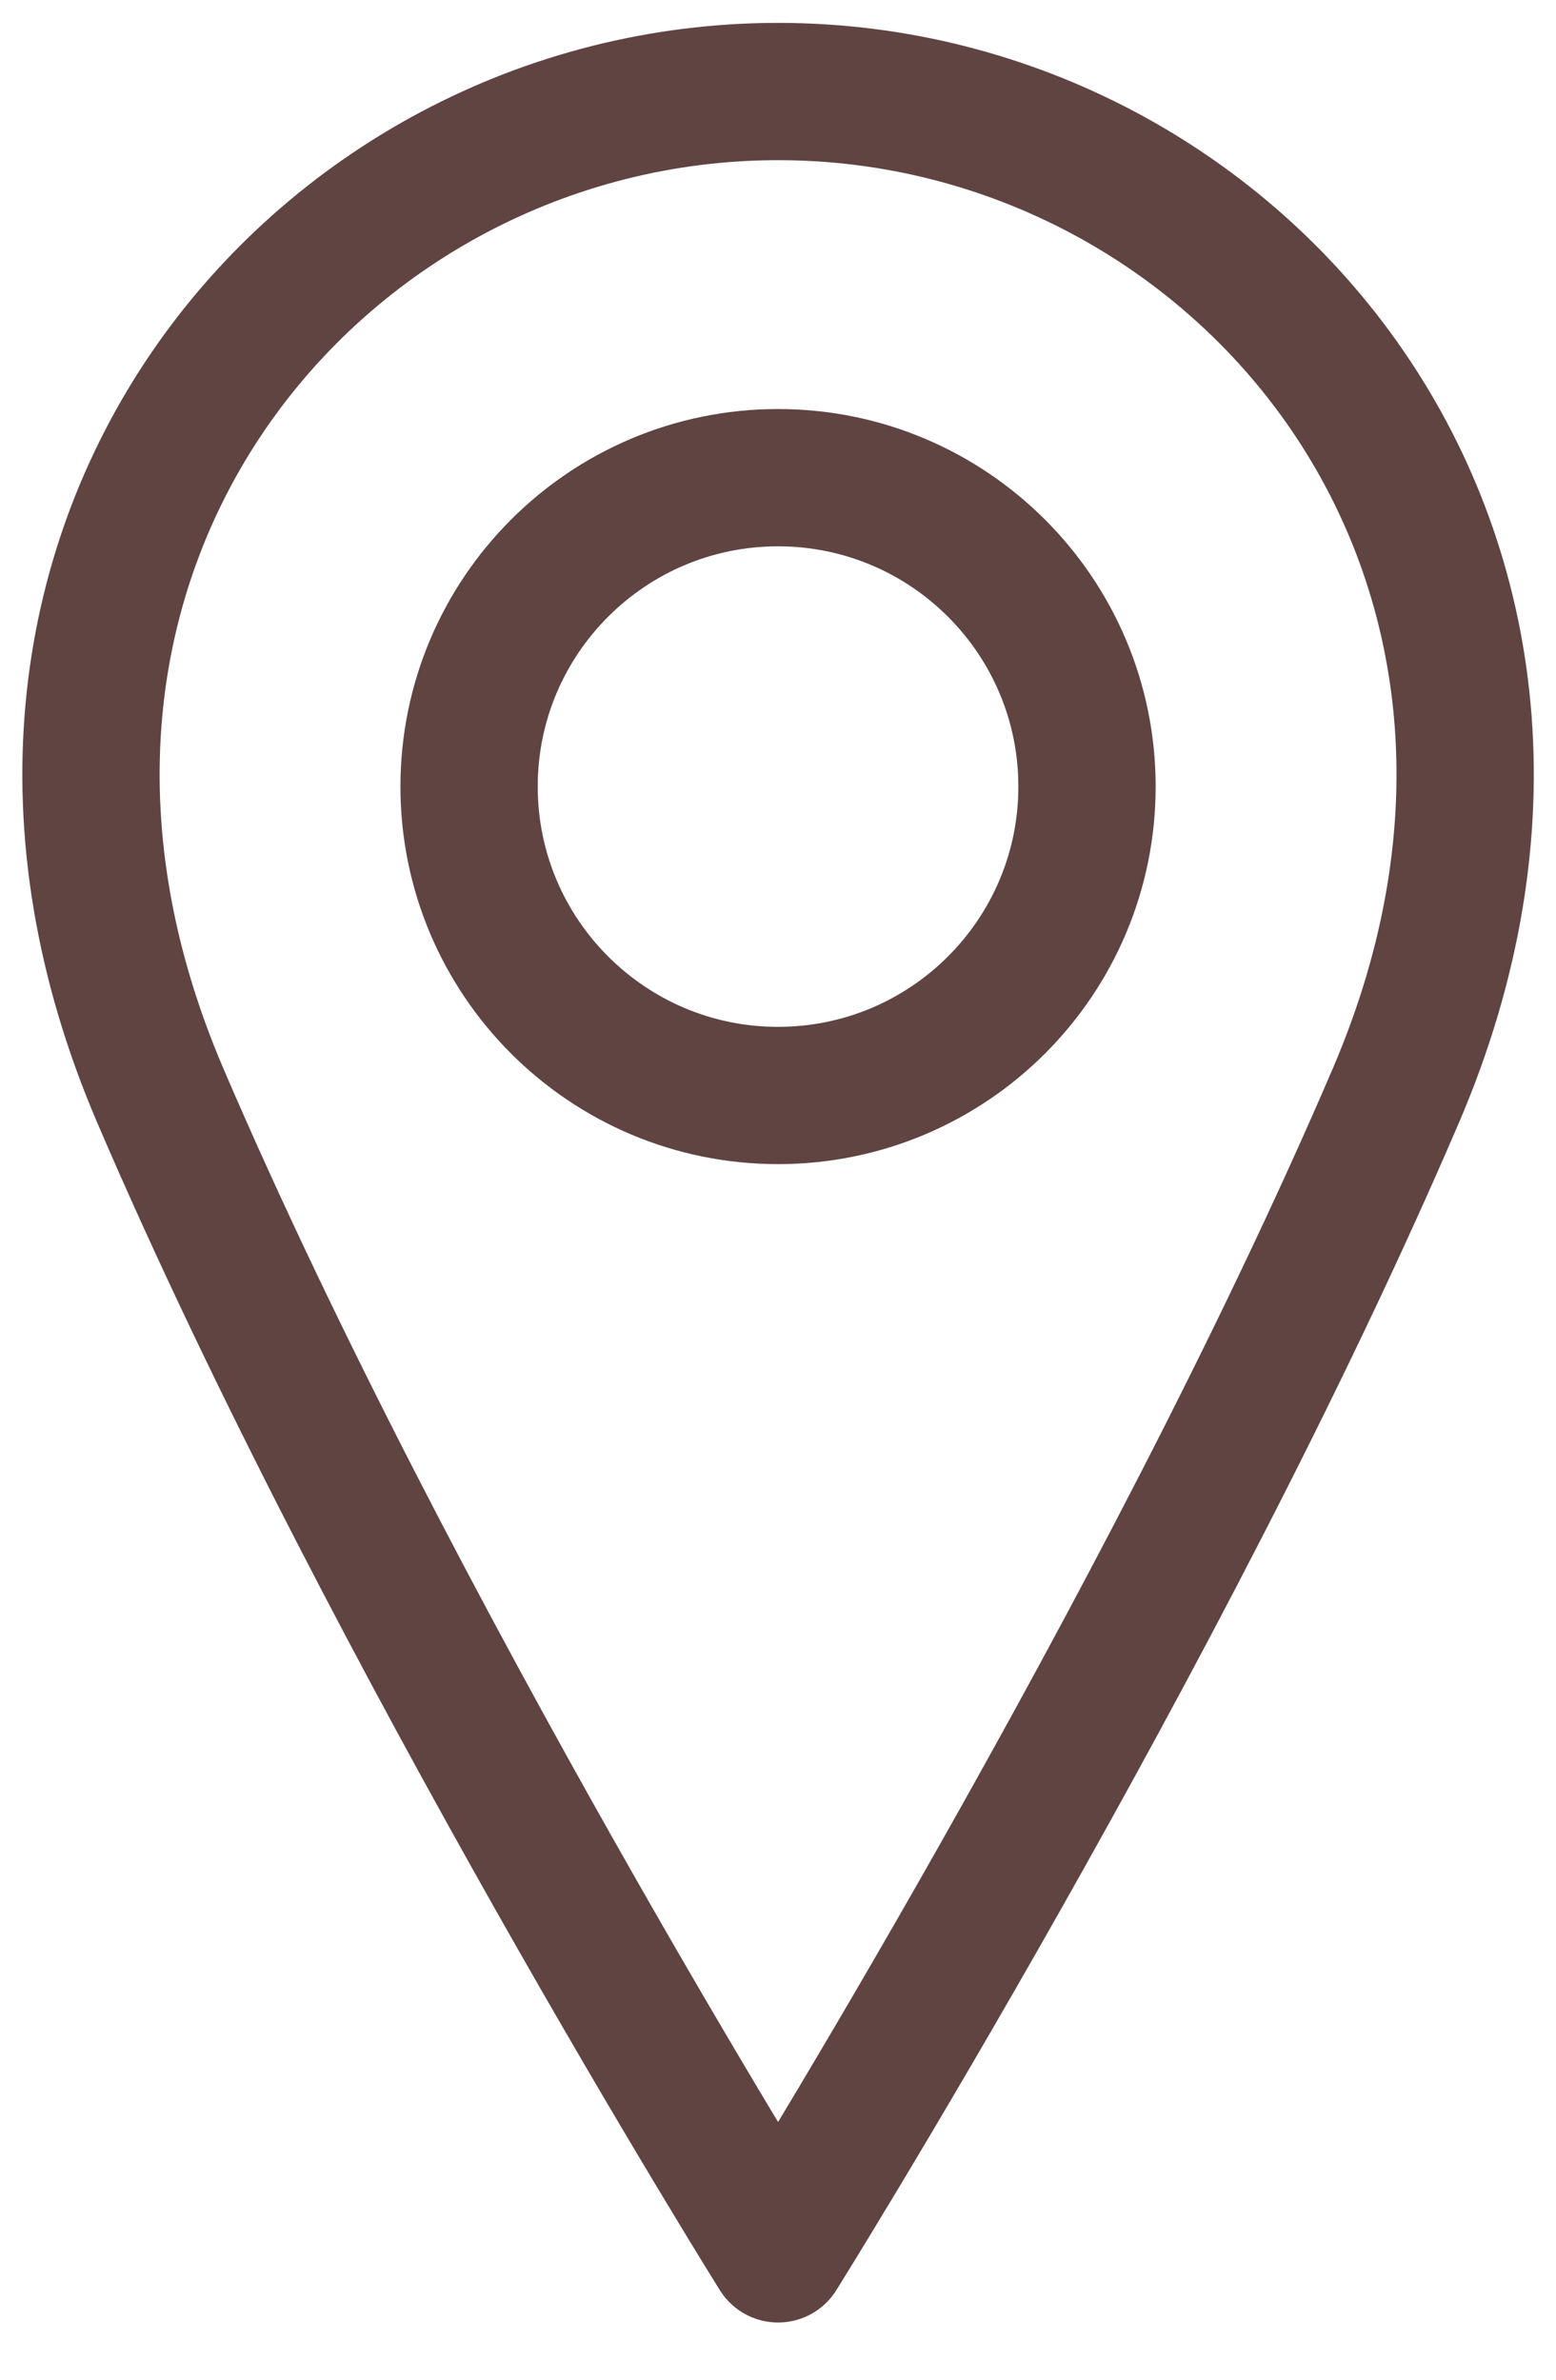
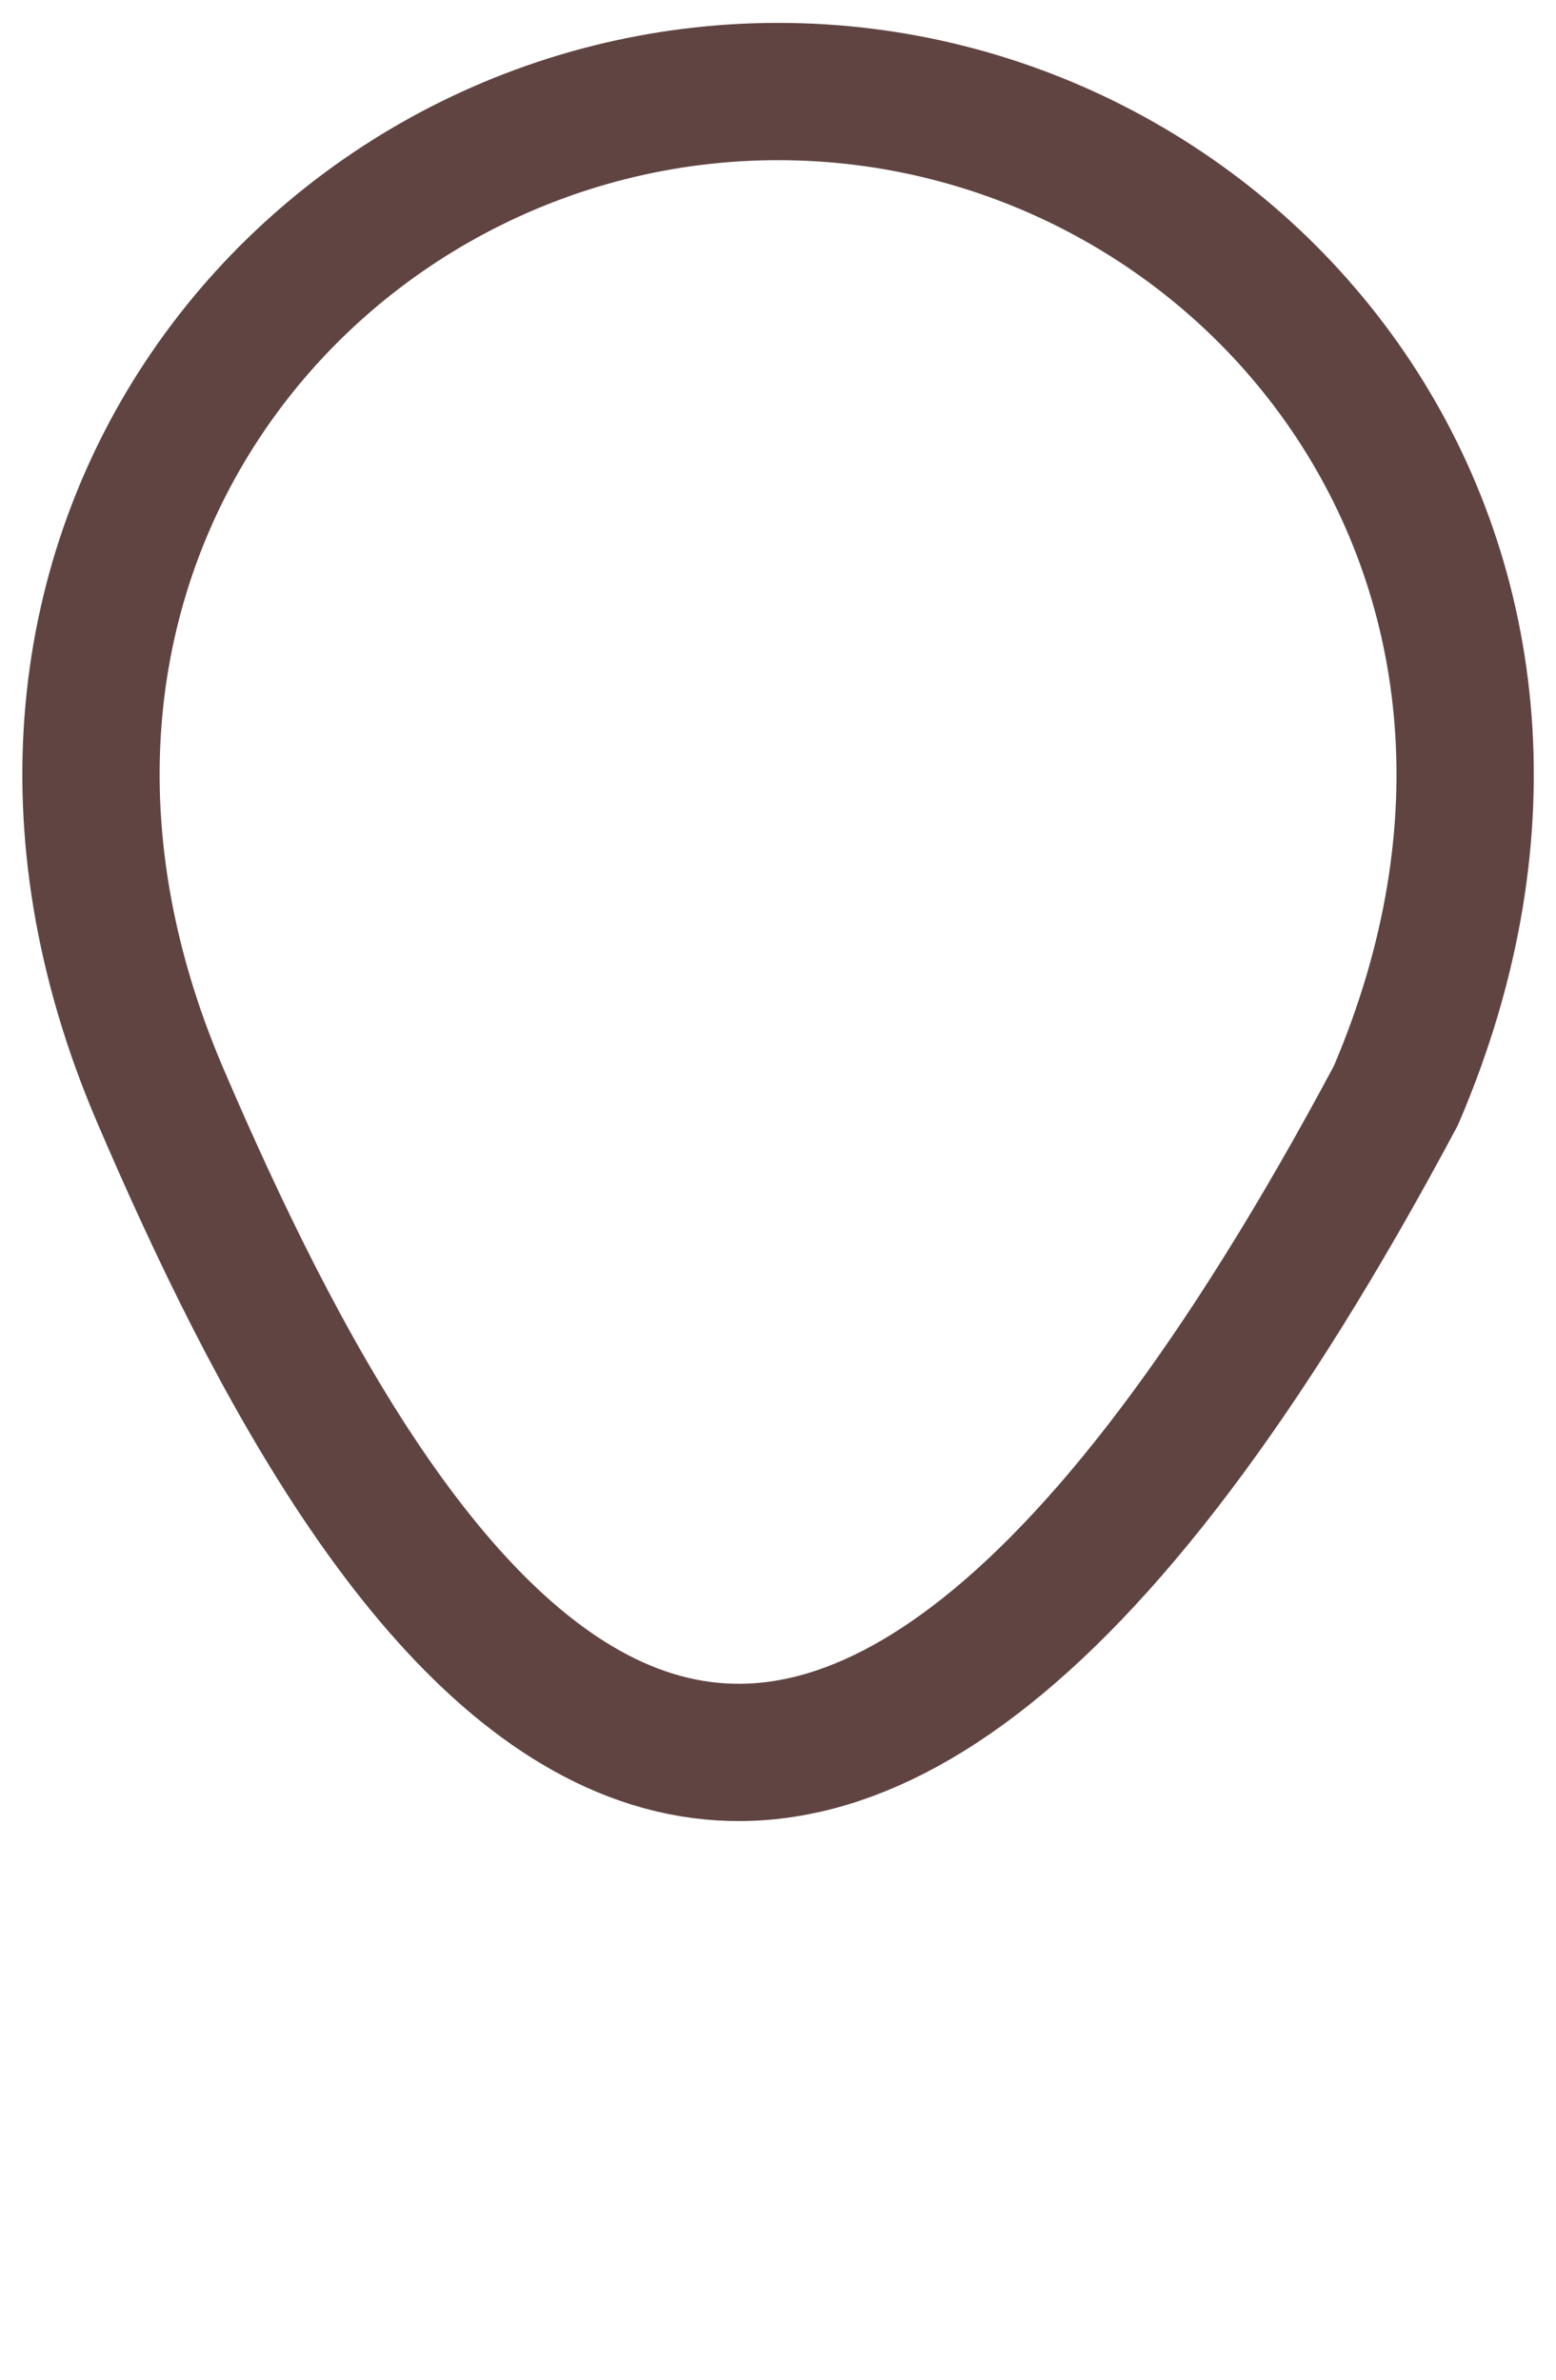
<svg xmlns="http://www.w3.org/2000/svg" width="17" height="26" viewBox="0 0 17 26" fill="none">
-   <path d="M8.5 11.969C10.364 11.969 11.876 10.458 11.876 8.594C11.876 6.73 10.364 5.219 8.5 5.219C6.637 5.219 5.125 6.73 5.125 8.594C5.125 10.458 6.637 11.969 8.5 11.969Z" stroke="#604442" stroke-width="1.5" stroke-linecap="round" stroke-linejoin="round" />
-   <path d="M15.251 11.969C12.719 17.875 8.501 24.625 8.501 24.625C8.501 24.625 4.282 17.875 1.751 11.969C-0.781 6.062 3.438 1 8.501 1C13.563 1 17.782 6.062 15.251 11.969Z" stroke="#604442" stroke-width="1.5" stroke-linecap="round" stroke-linejoin="round" />
+   <path d="M15.251 11.969C8.501 24.625 4.282 17.875 1.751 11.969C-0.781 6.062 3.438 1 8.501 1C13.563 1 17.782 6.062 15.251 11.969Z" stroke="#604442" stroke-width="1.5" stroke-linecap="round" stroke-linejoin="round" />
</svg>